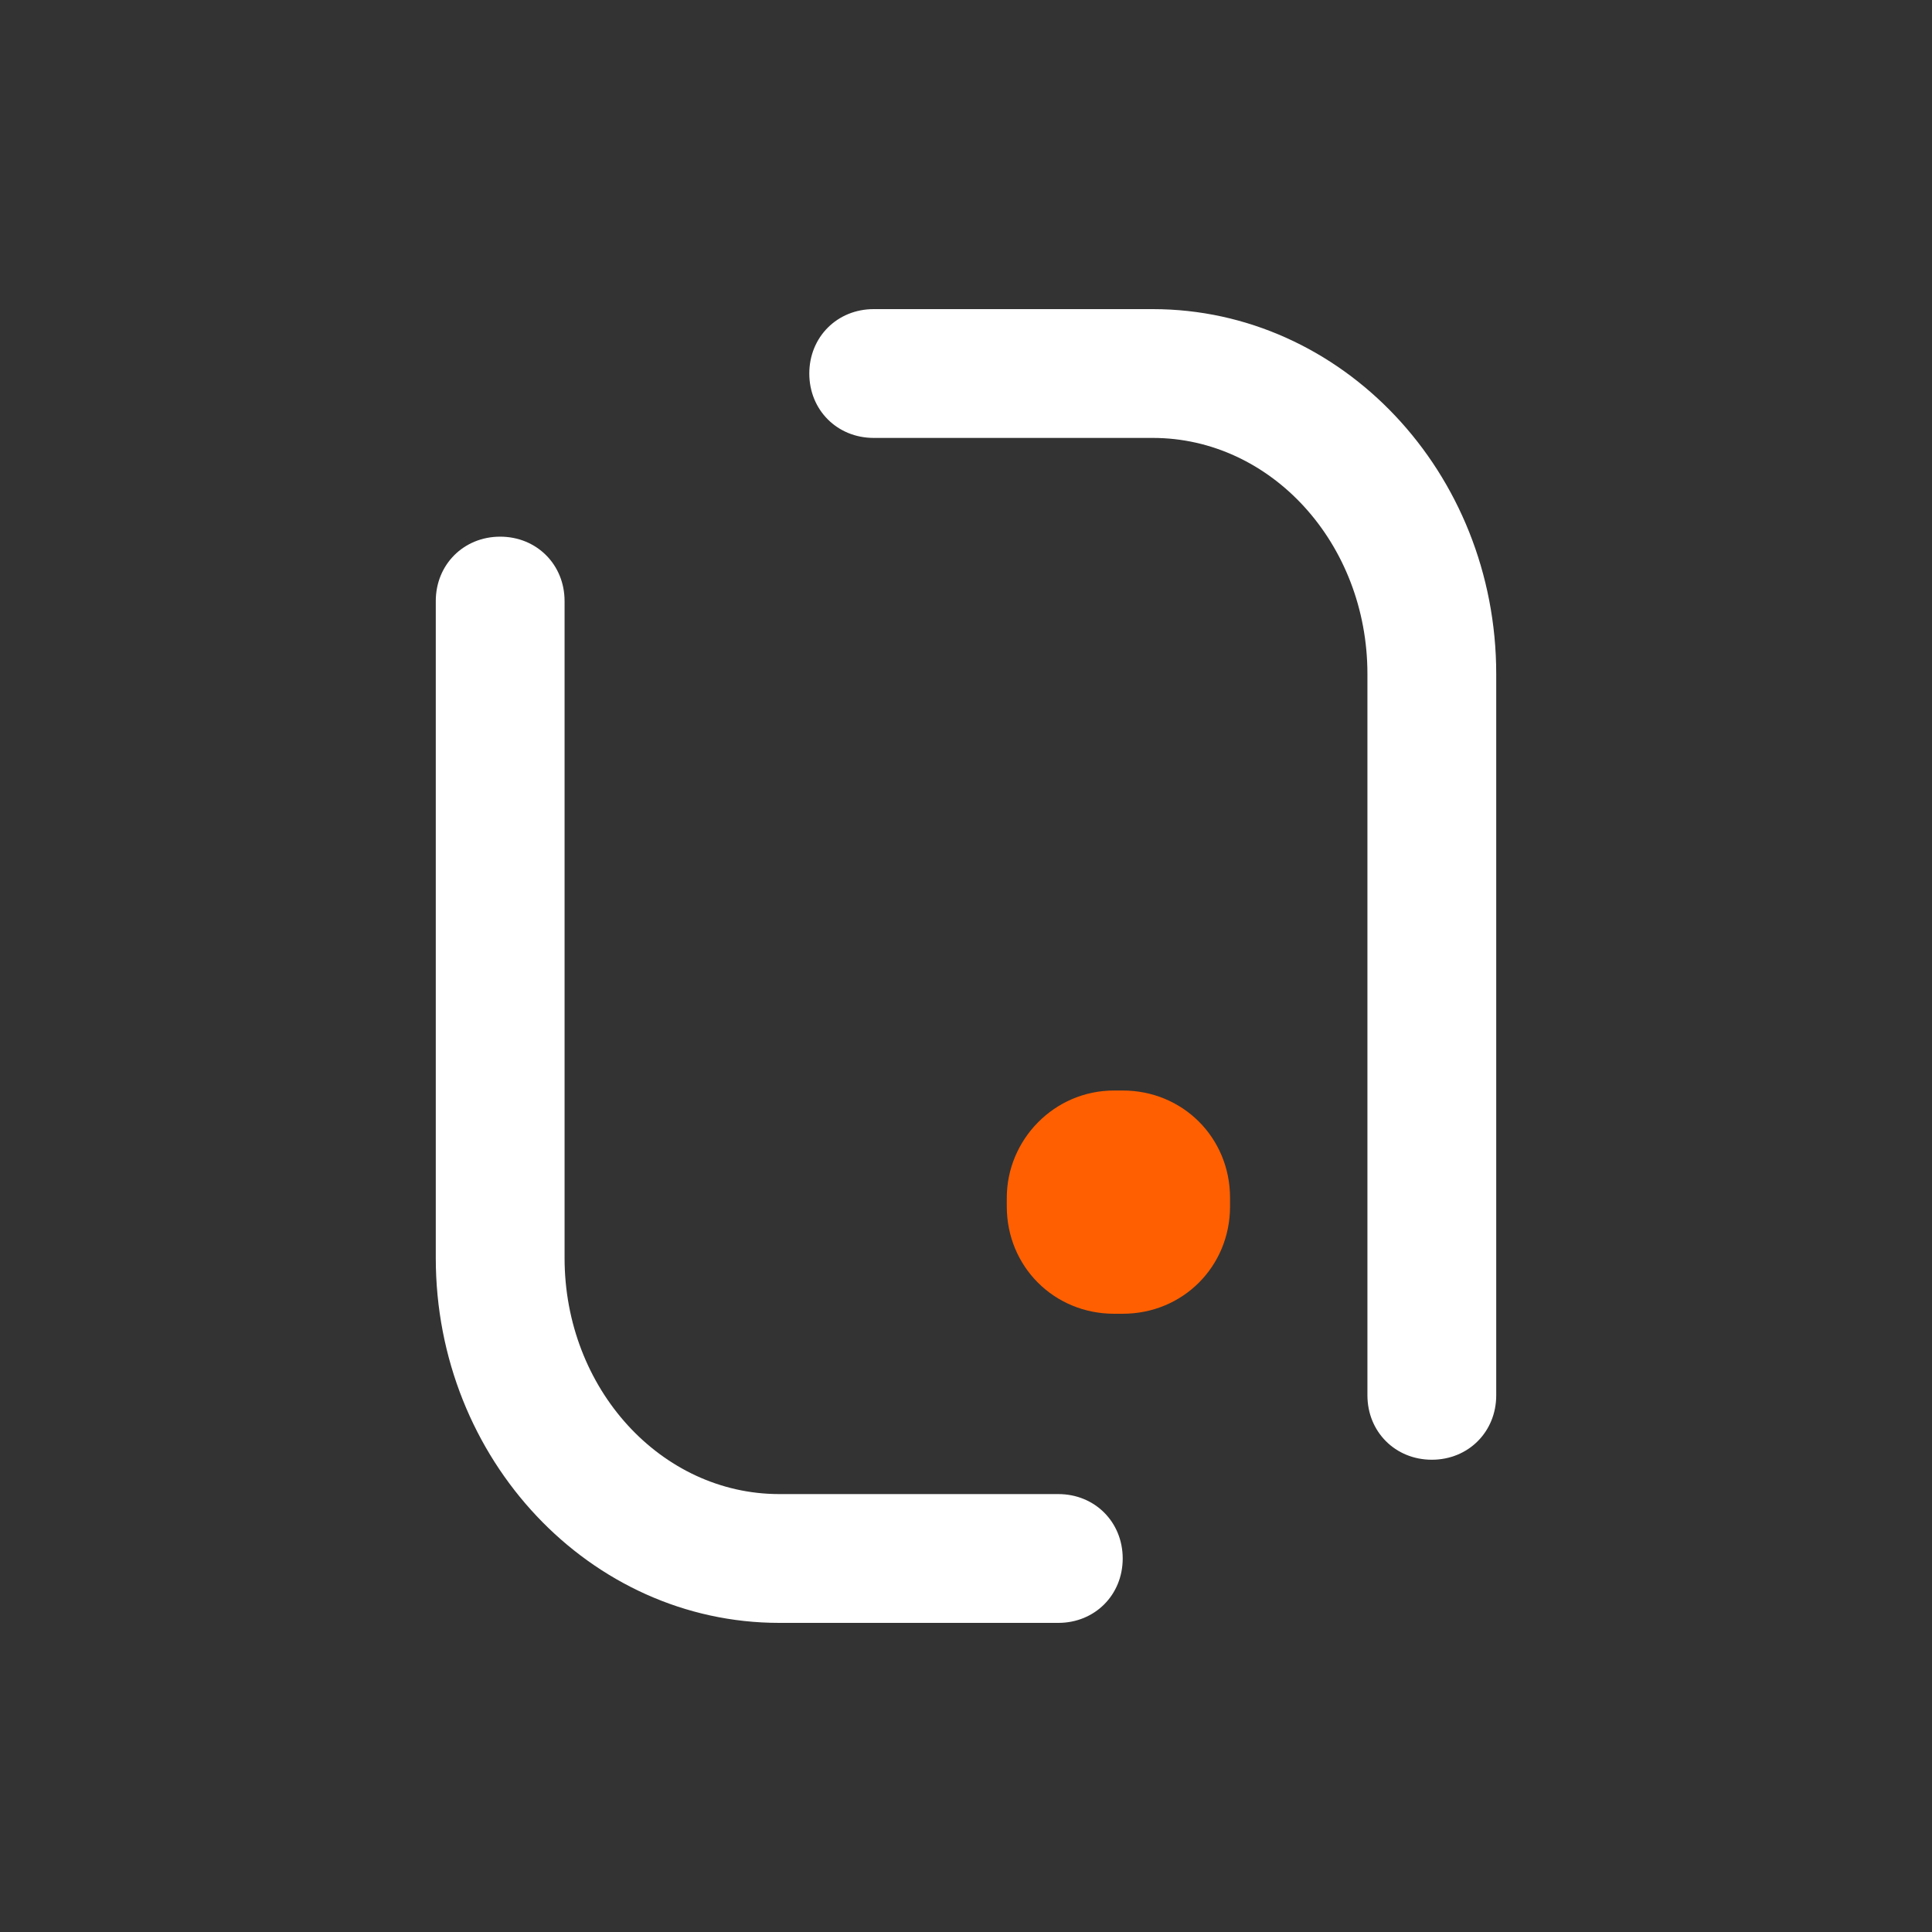
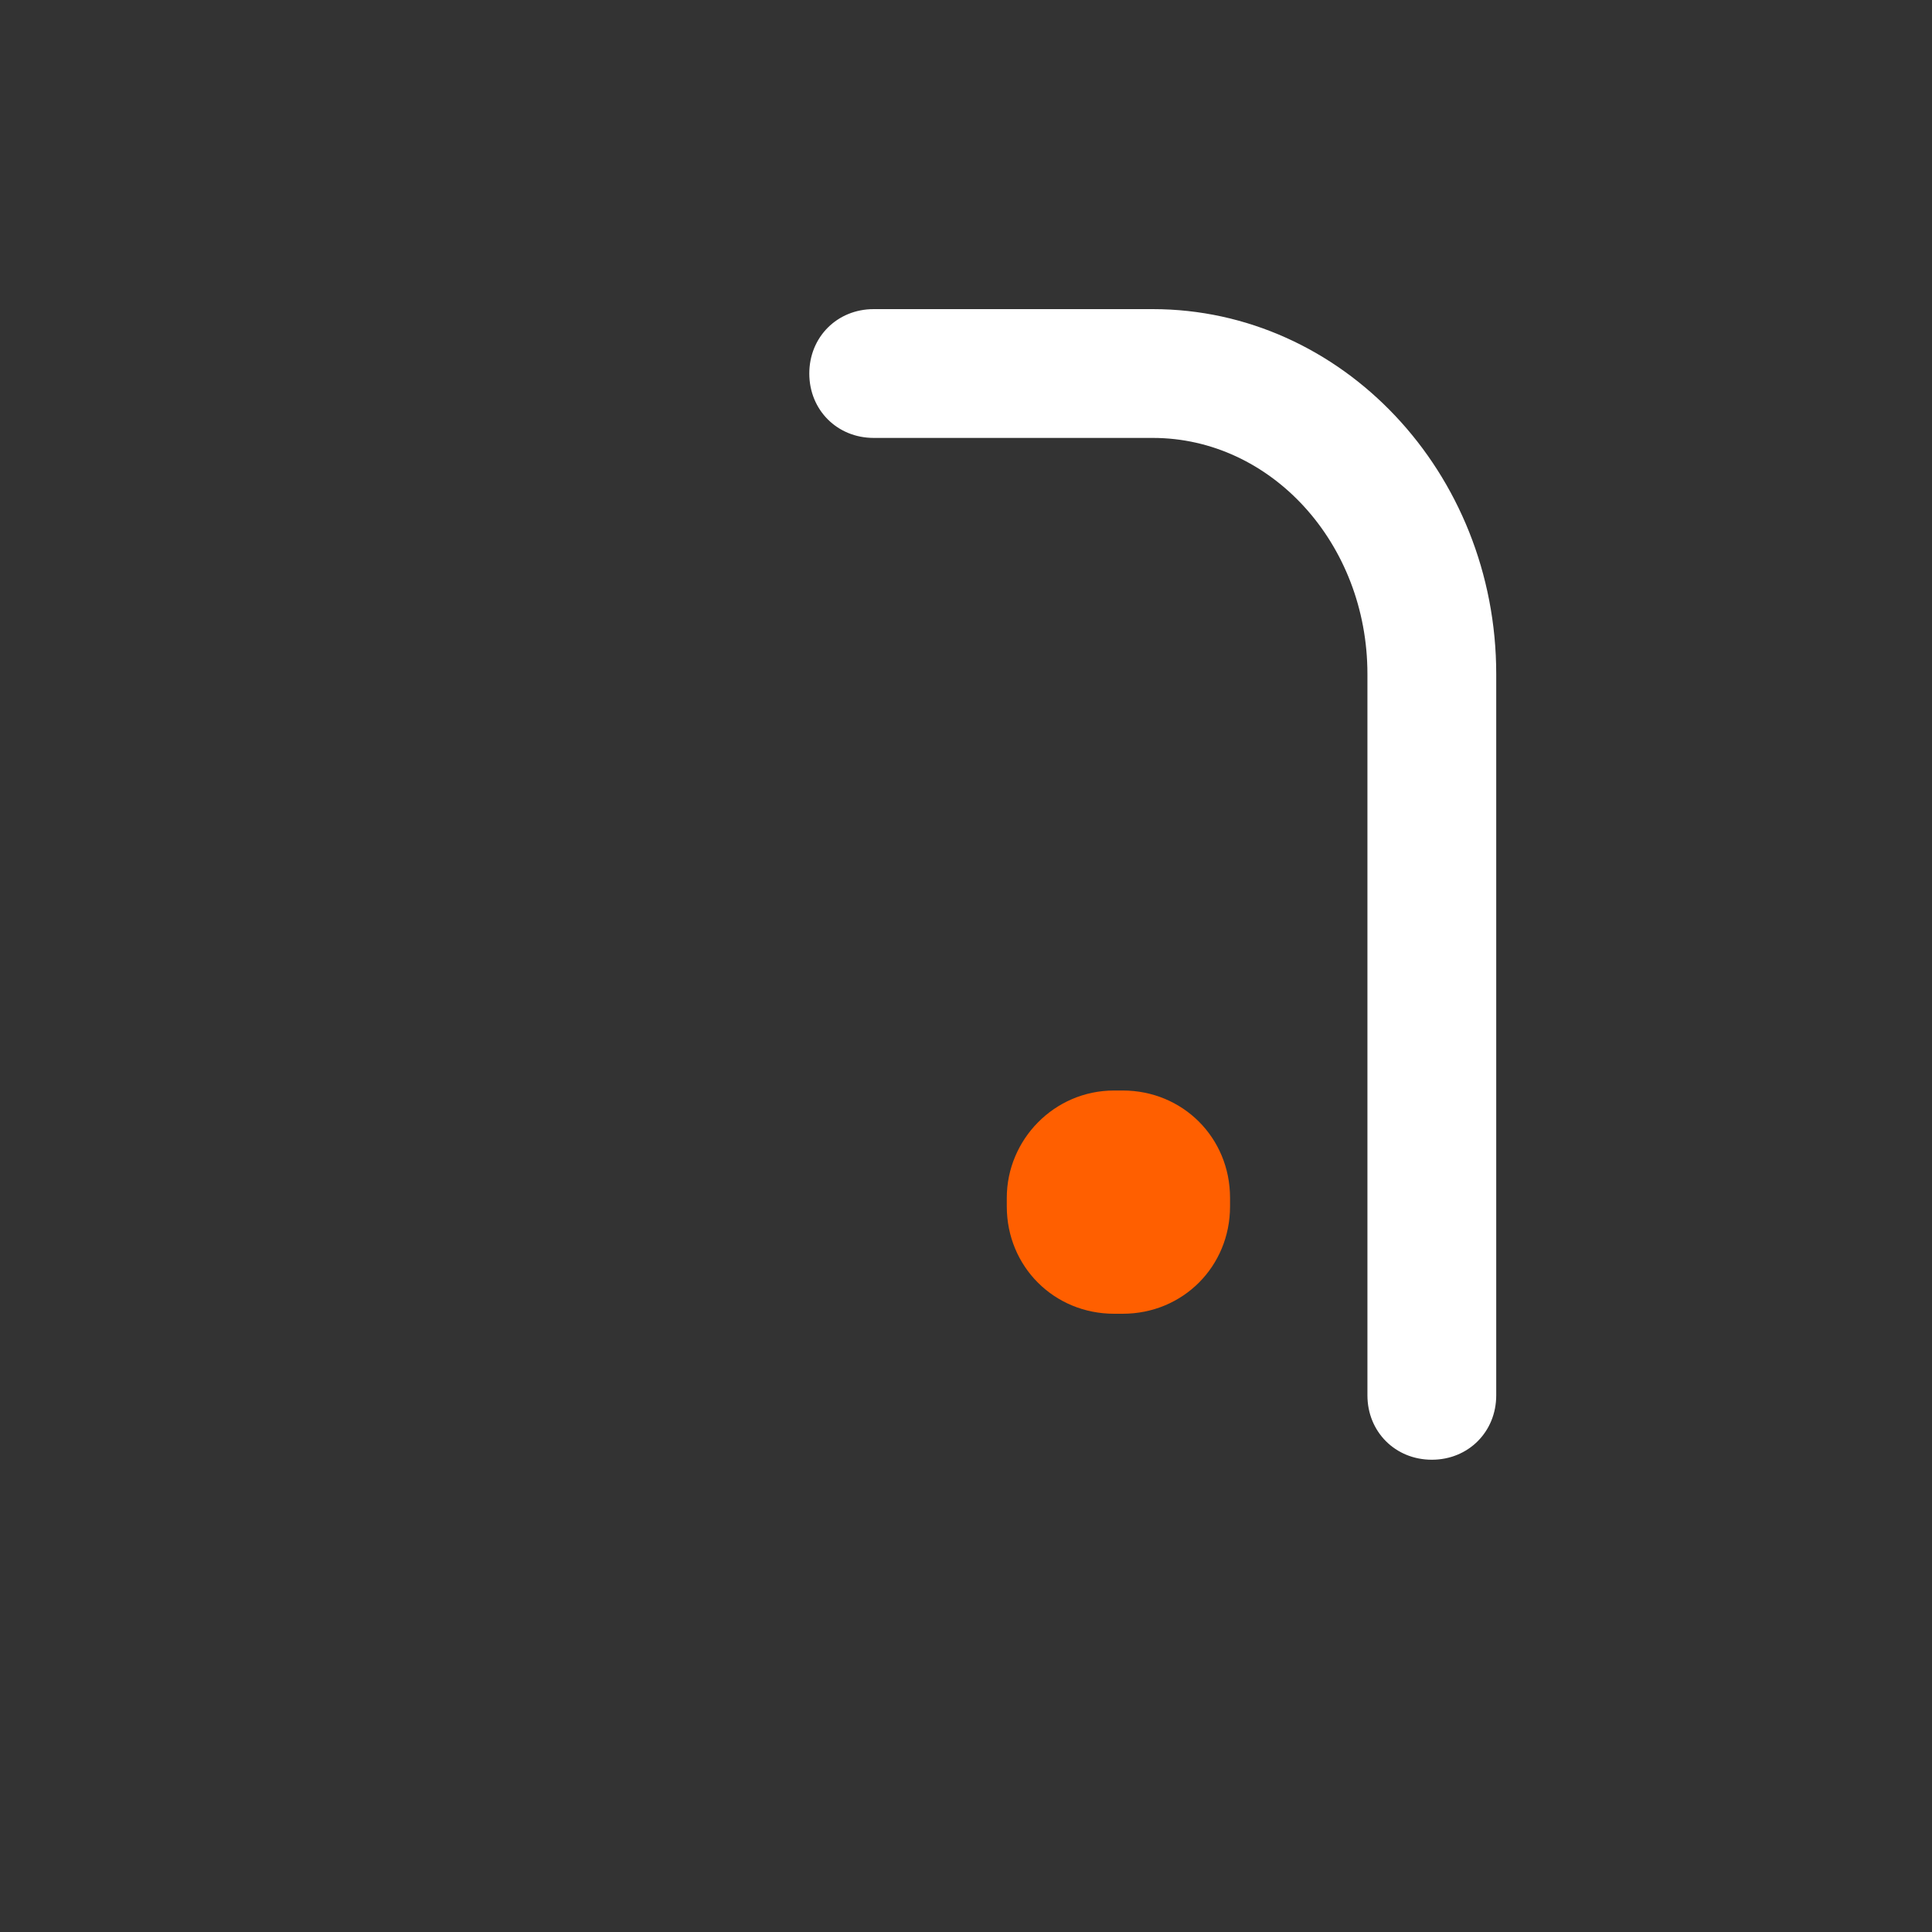
<svg xmlns="http://www.w3.org/2000/svg" version="1.1" id="Capa_1" x="0px" y="0px" viewBox="0 0 90 90" style="enable-background:new 0 0 90 90;" xml:space="preserve">
  <rect x="0" y="0" width="90" height="90" fill="#333333" stroke="none" />
  <style type="text/css">
	.st0{fill:#FF5F00;}
	.st1{fill:#FFFFFF;}
</style>
  <title>ic_taquillas</title>
  <g id="Capa_2_1_">
    <g id="Layer_1">
      <path class="st0" d="M51.9,50.8h0.4c2.8,0,5,2.2,5,5v0.4c0,2.8-2.2,5-5,5h-0.4c-2.8,0-5-2.2-5-5v-0.4    C46.9,53.1,49.1,50.8,51.9,50.8z" />
      <path class="st1" d="M53.7,14.4h-13c-1.7,0-3,1.3-3,3s1.3,3,3,3h13c5.5,0,10,4.9,10,11V65c0,1.7,1.3,3,3,3s3-1.3,3-3V31.4    C69.7,22,62.5,14.4,53.7,14.4z" />
-       <path class="st1" d="M49.2,69.6H36.3c-5.5,0-10-4.9-10-11V28c0-1.7-1.3-3-3-3c-1.7,0-3,1.3-3,3v30.6c0,9.4,7.2,17,16,17h13    c1.7,0,3-1.3,3-3c0-1.7-1.3-3-3-3l0,0H49.2z" />
    </g>
  </g>
</svg>